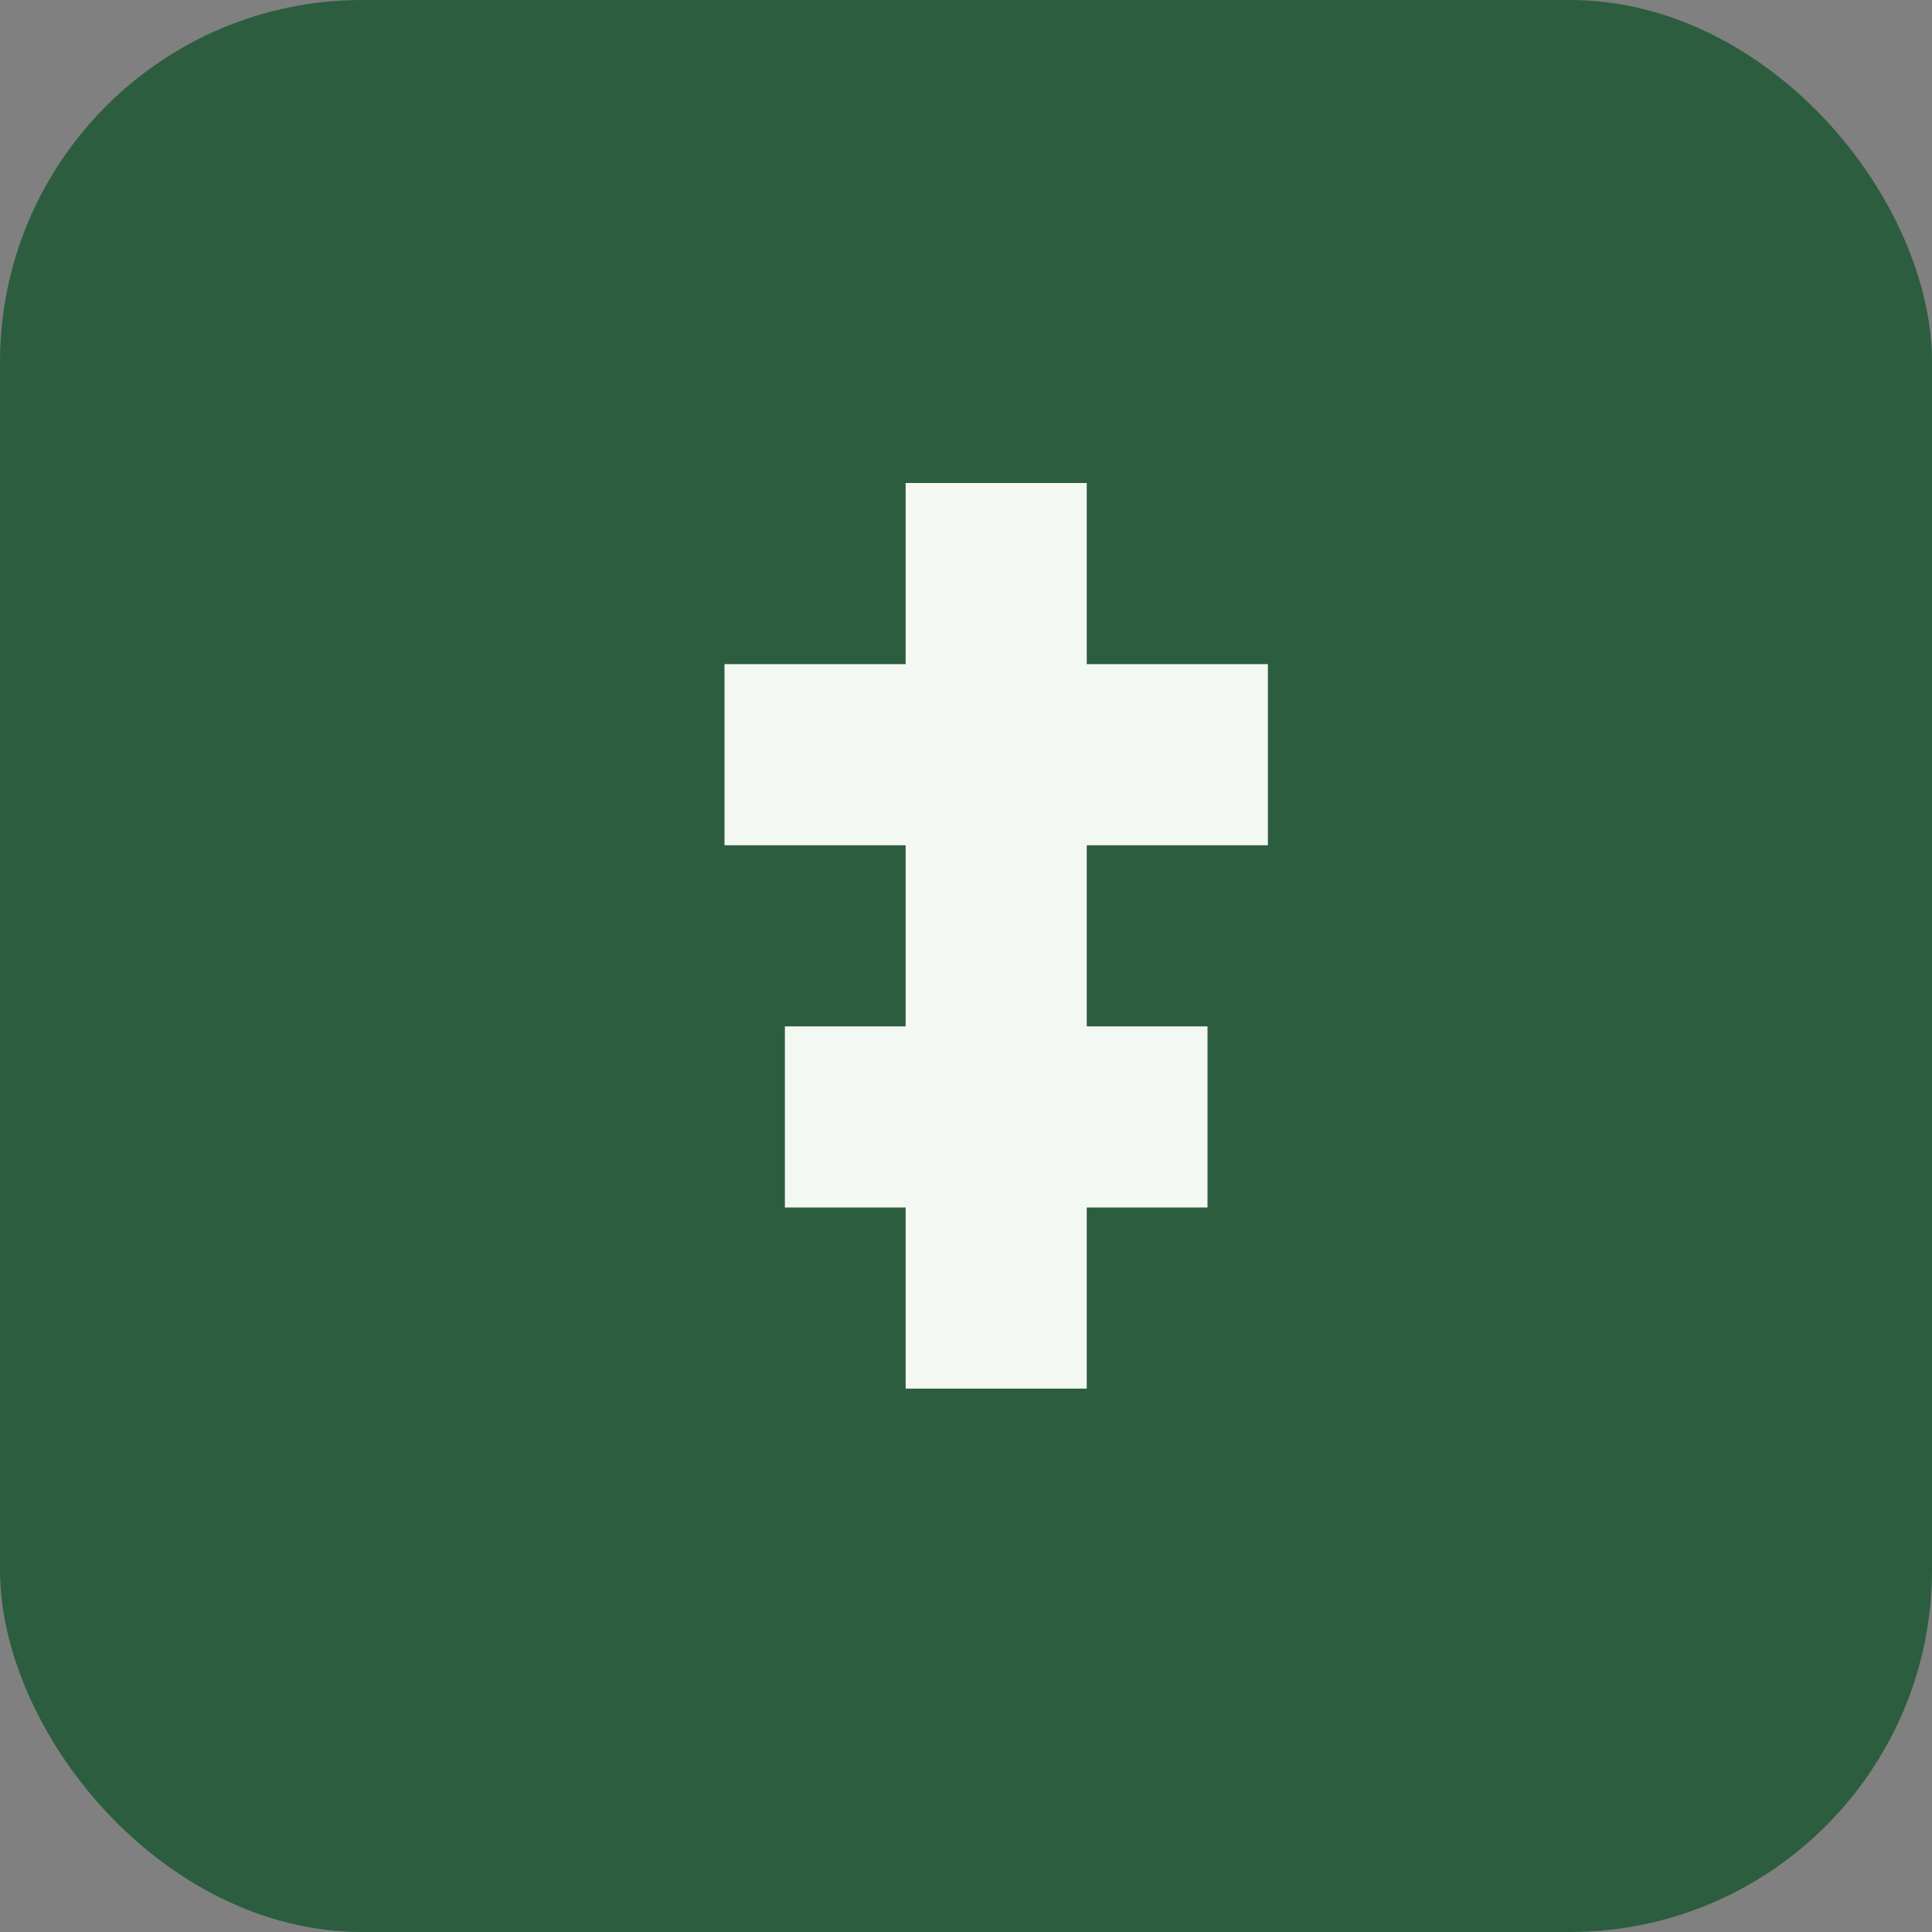
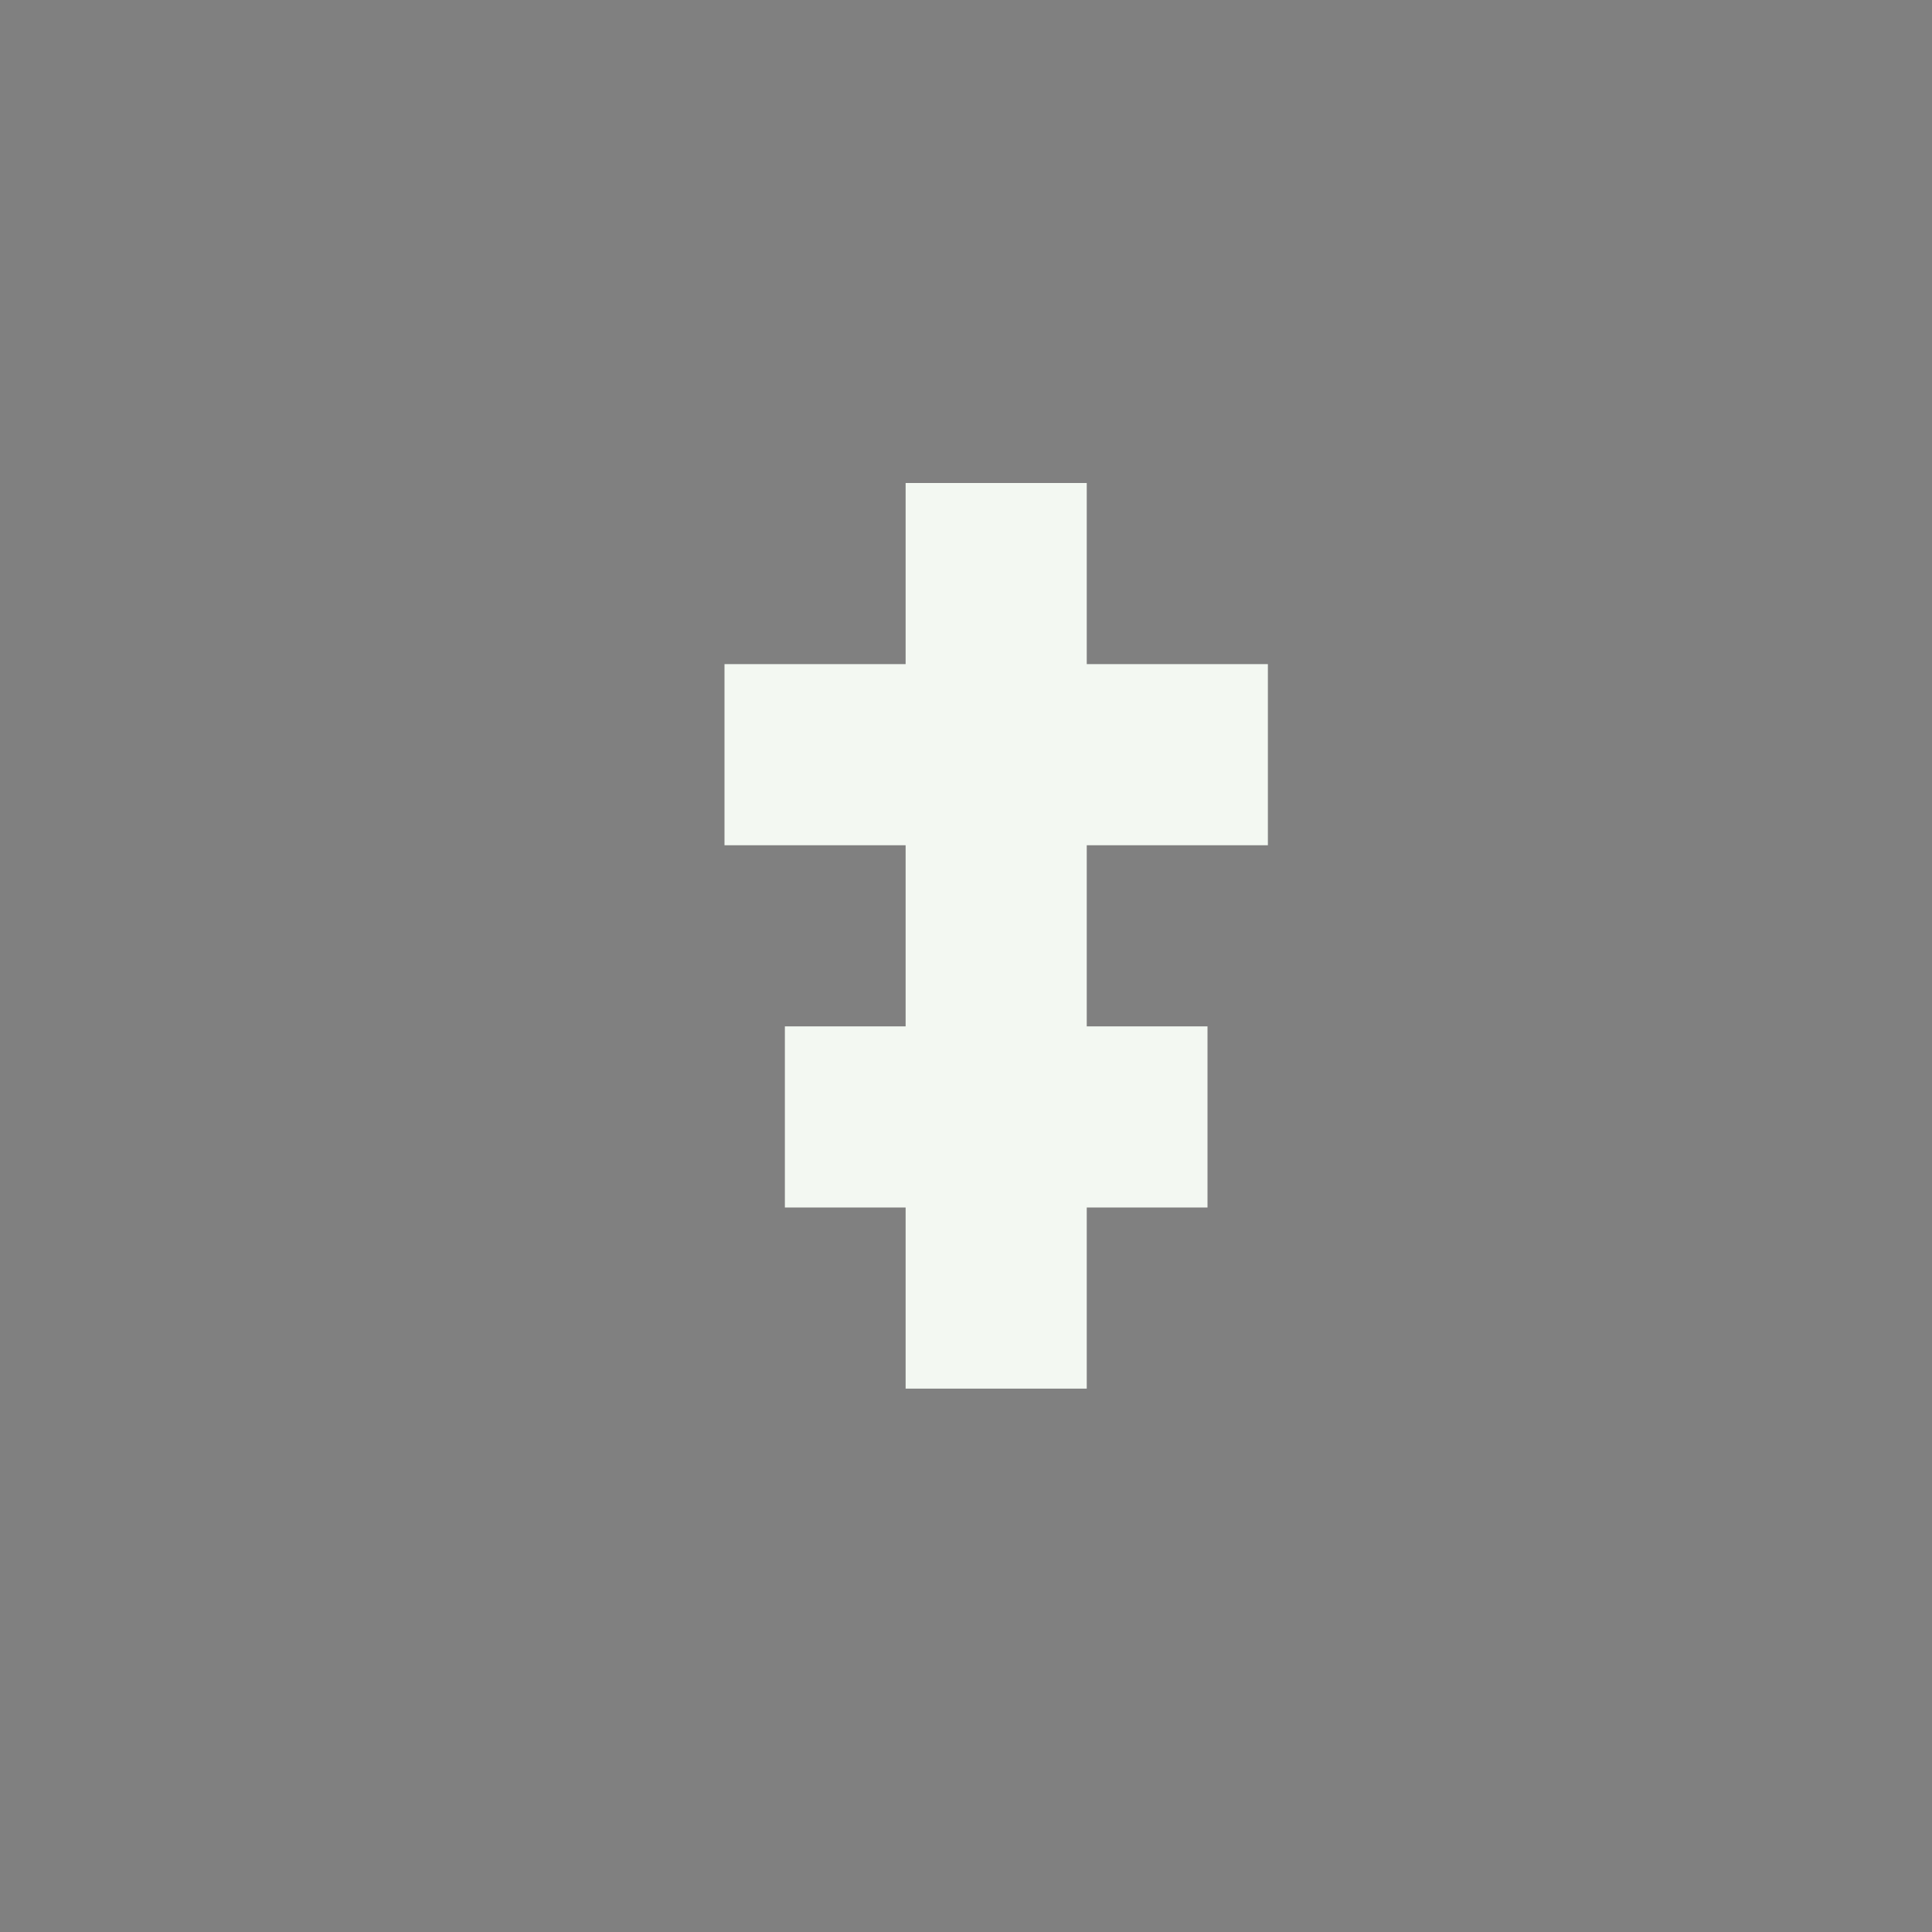
<svg xmlns="http://www.w3.org/2000/svg" width="32" height="32" viewBox="0 0 32 32">
  <rect x="0" y="0" width="32" height="32" fill="#808080" stroke="none" />
-   <rect width="32" height="32" rx="6" fill="#2C5D3F" />
  <path d="M18 11h3v3h-3v3h2v3h-2v3h-3v-3h-2v-3h2v-3h-3v-3h3v-3h3z" fill="#F3F8F2" />
</svg>